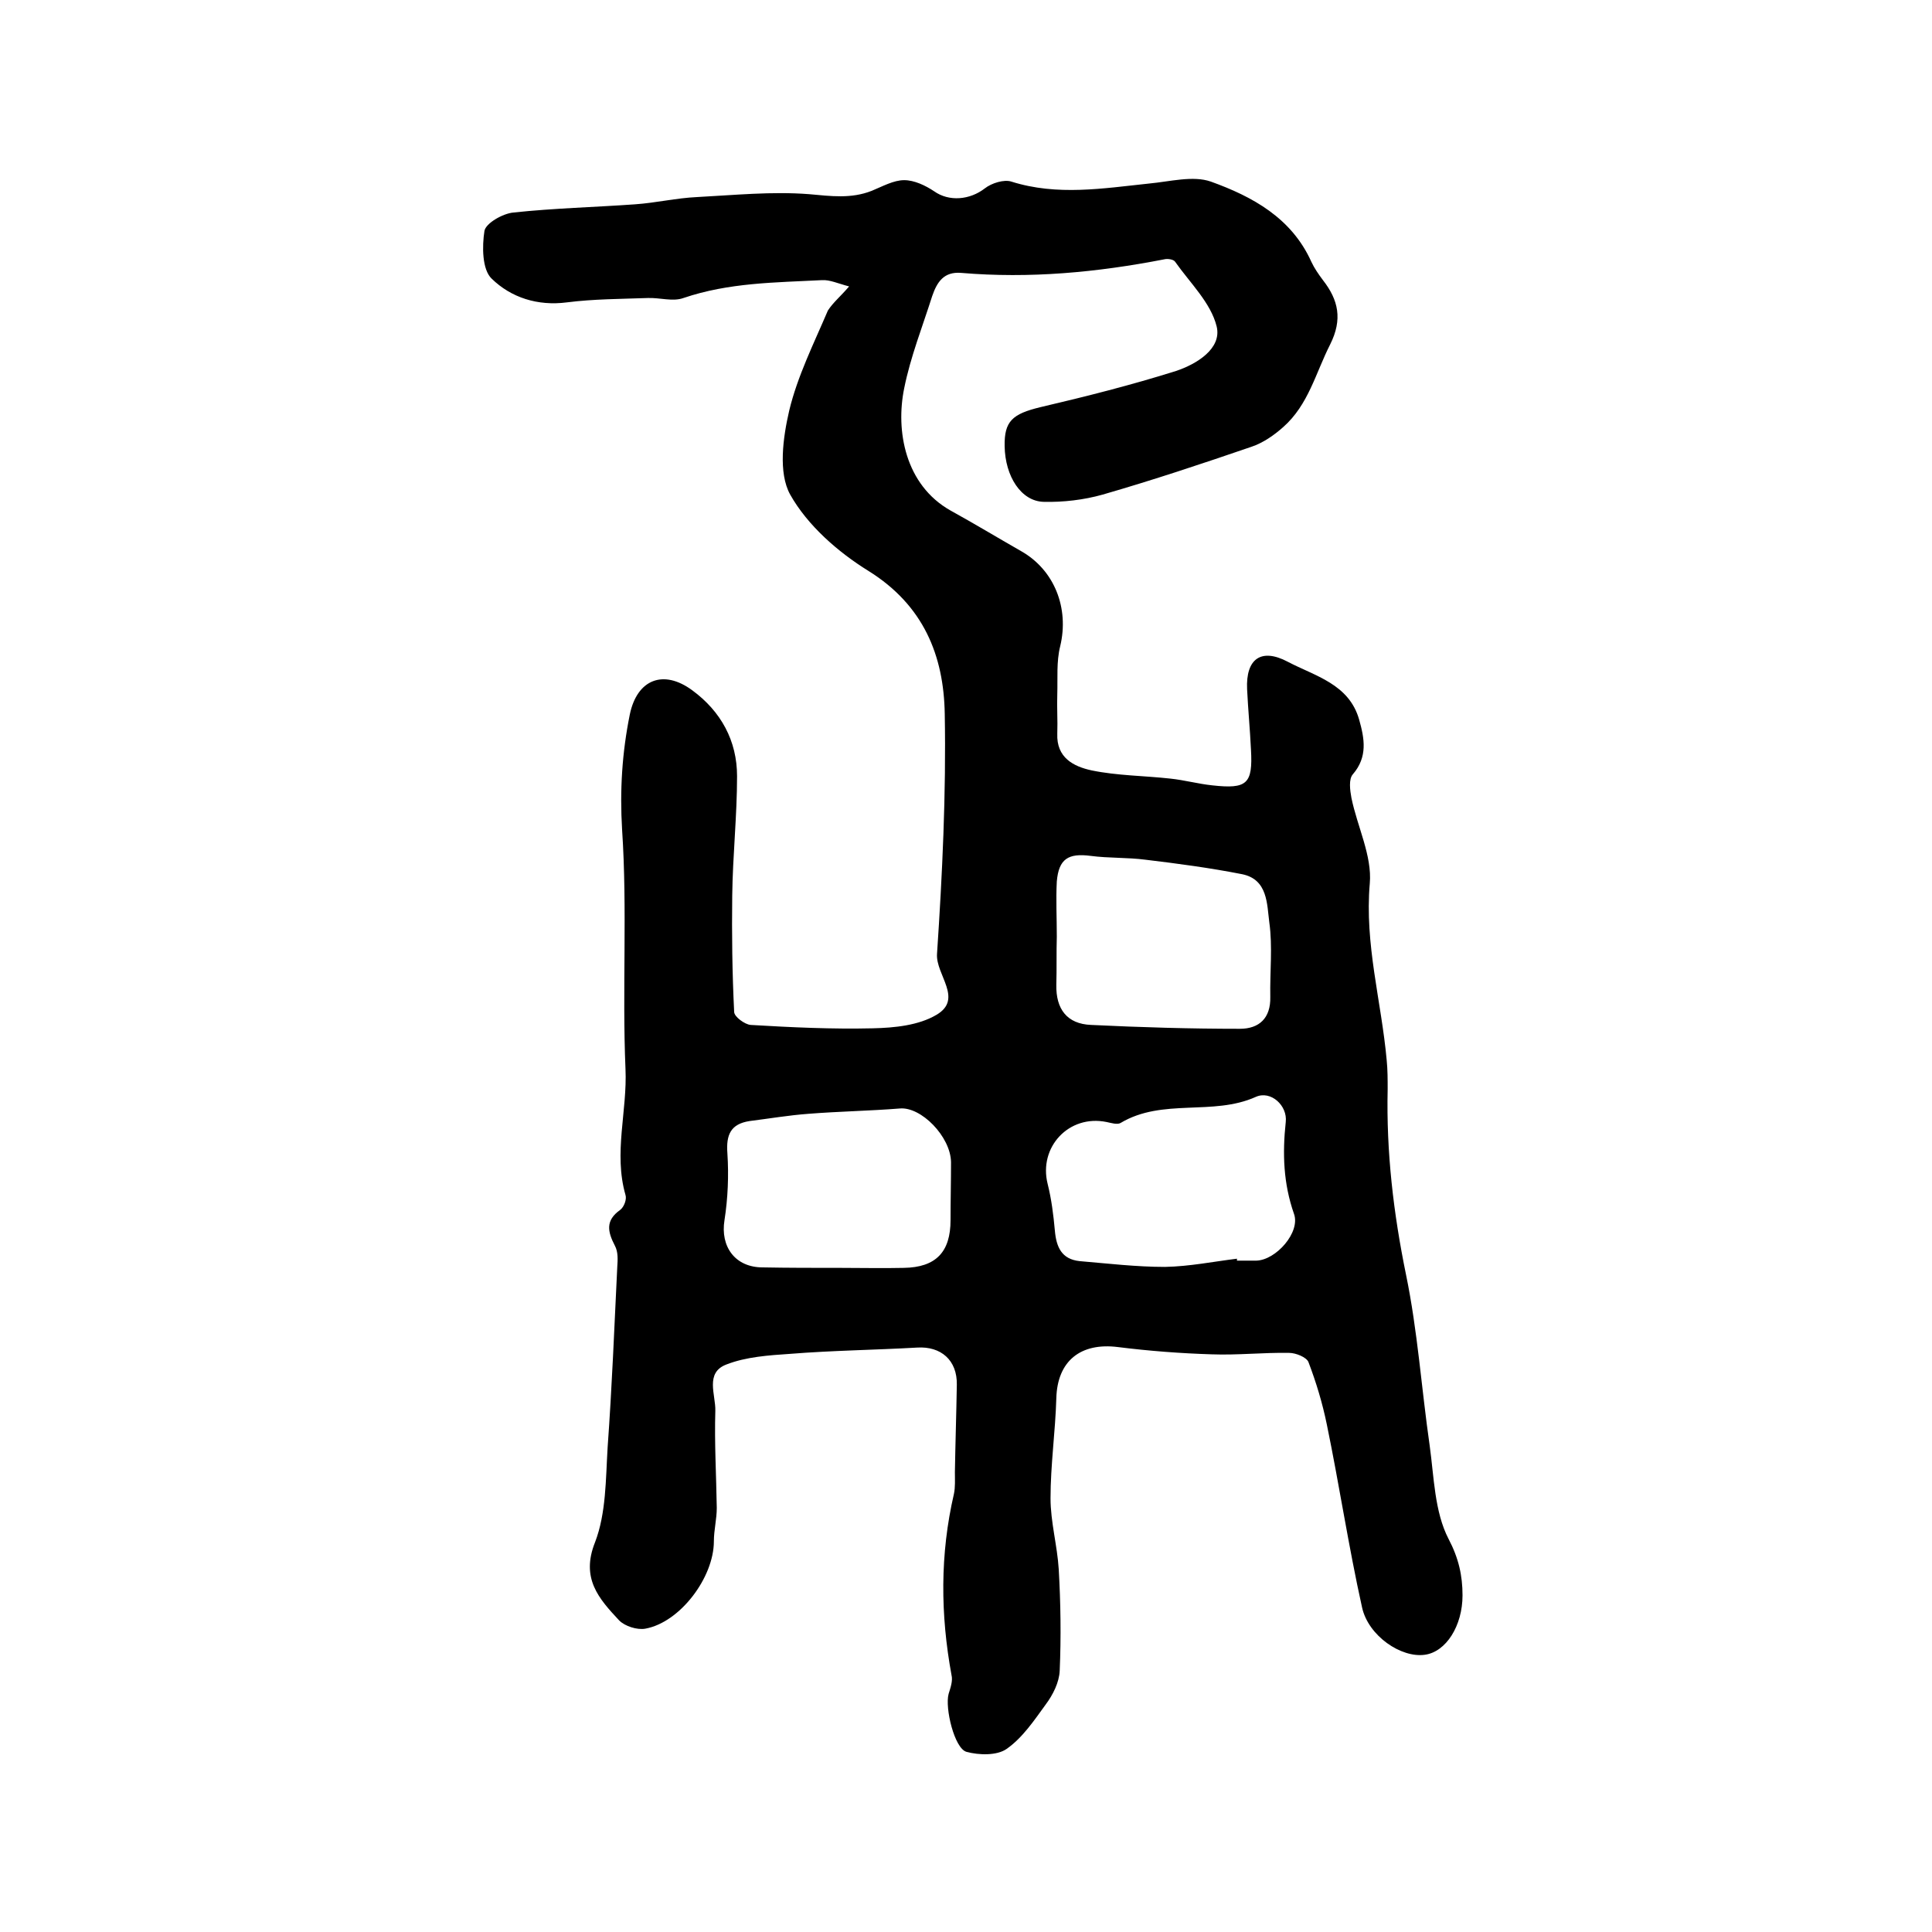
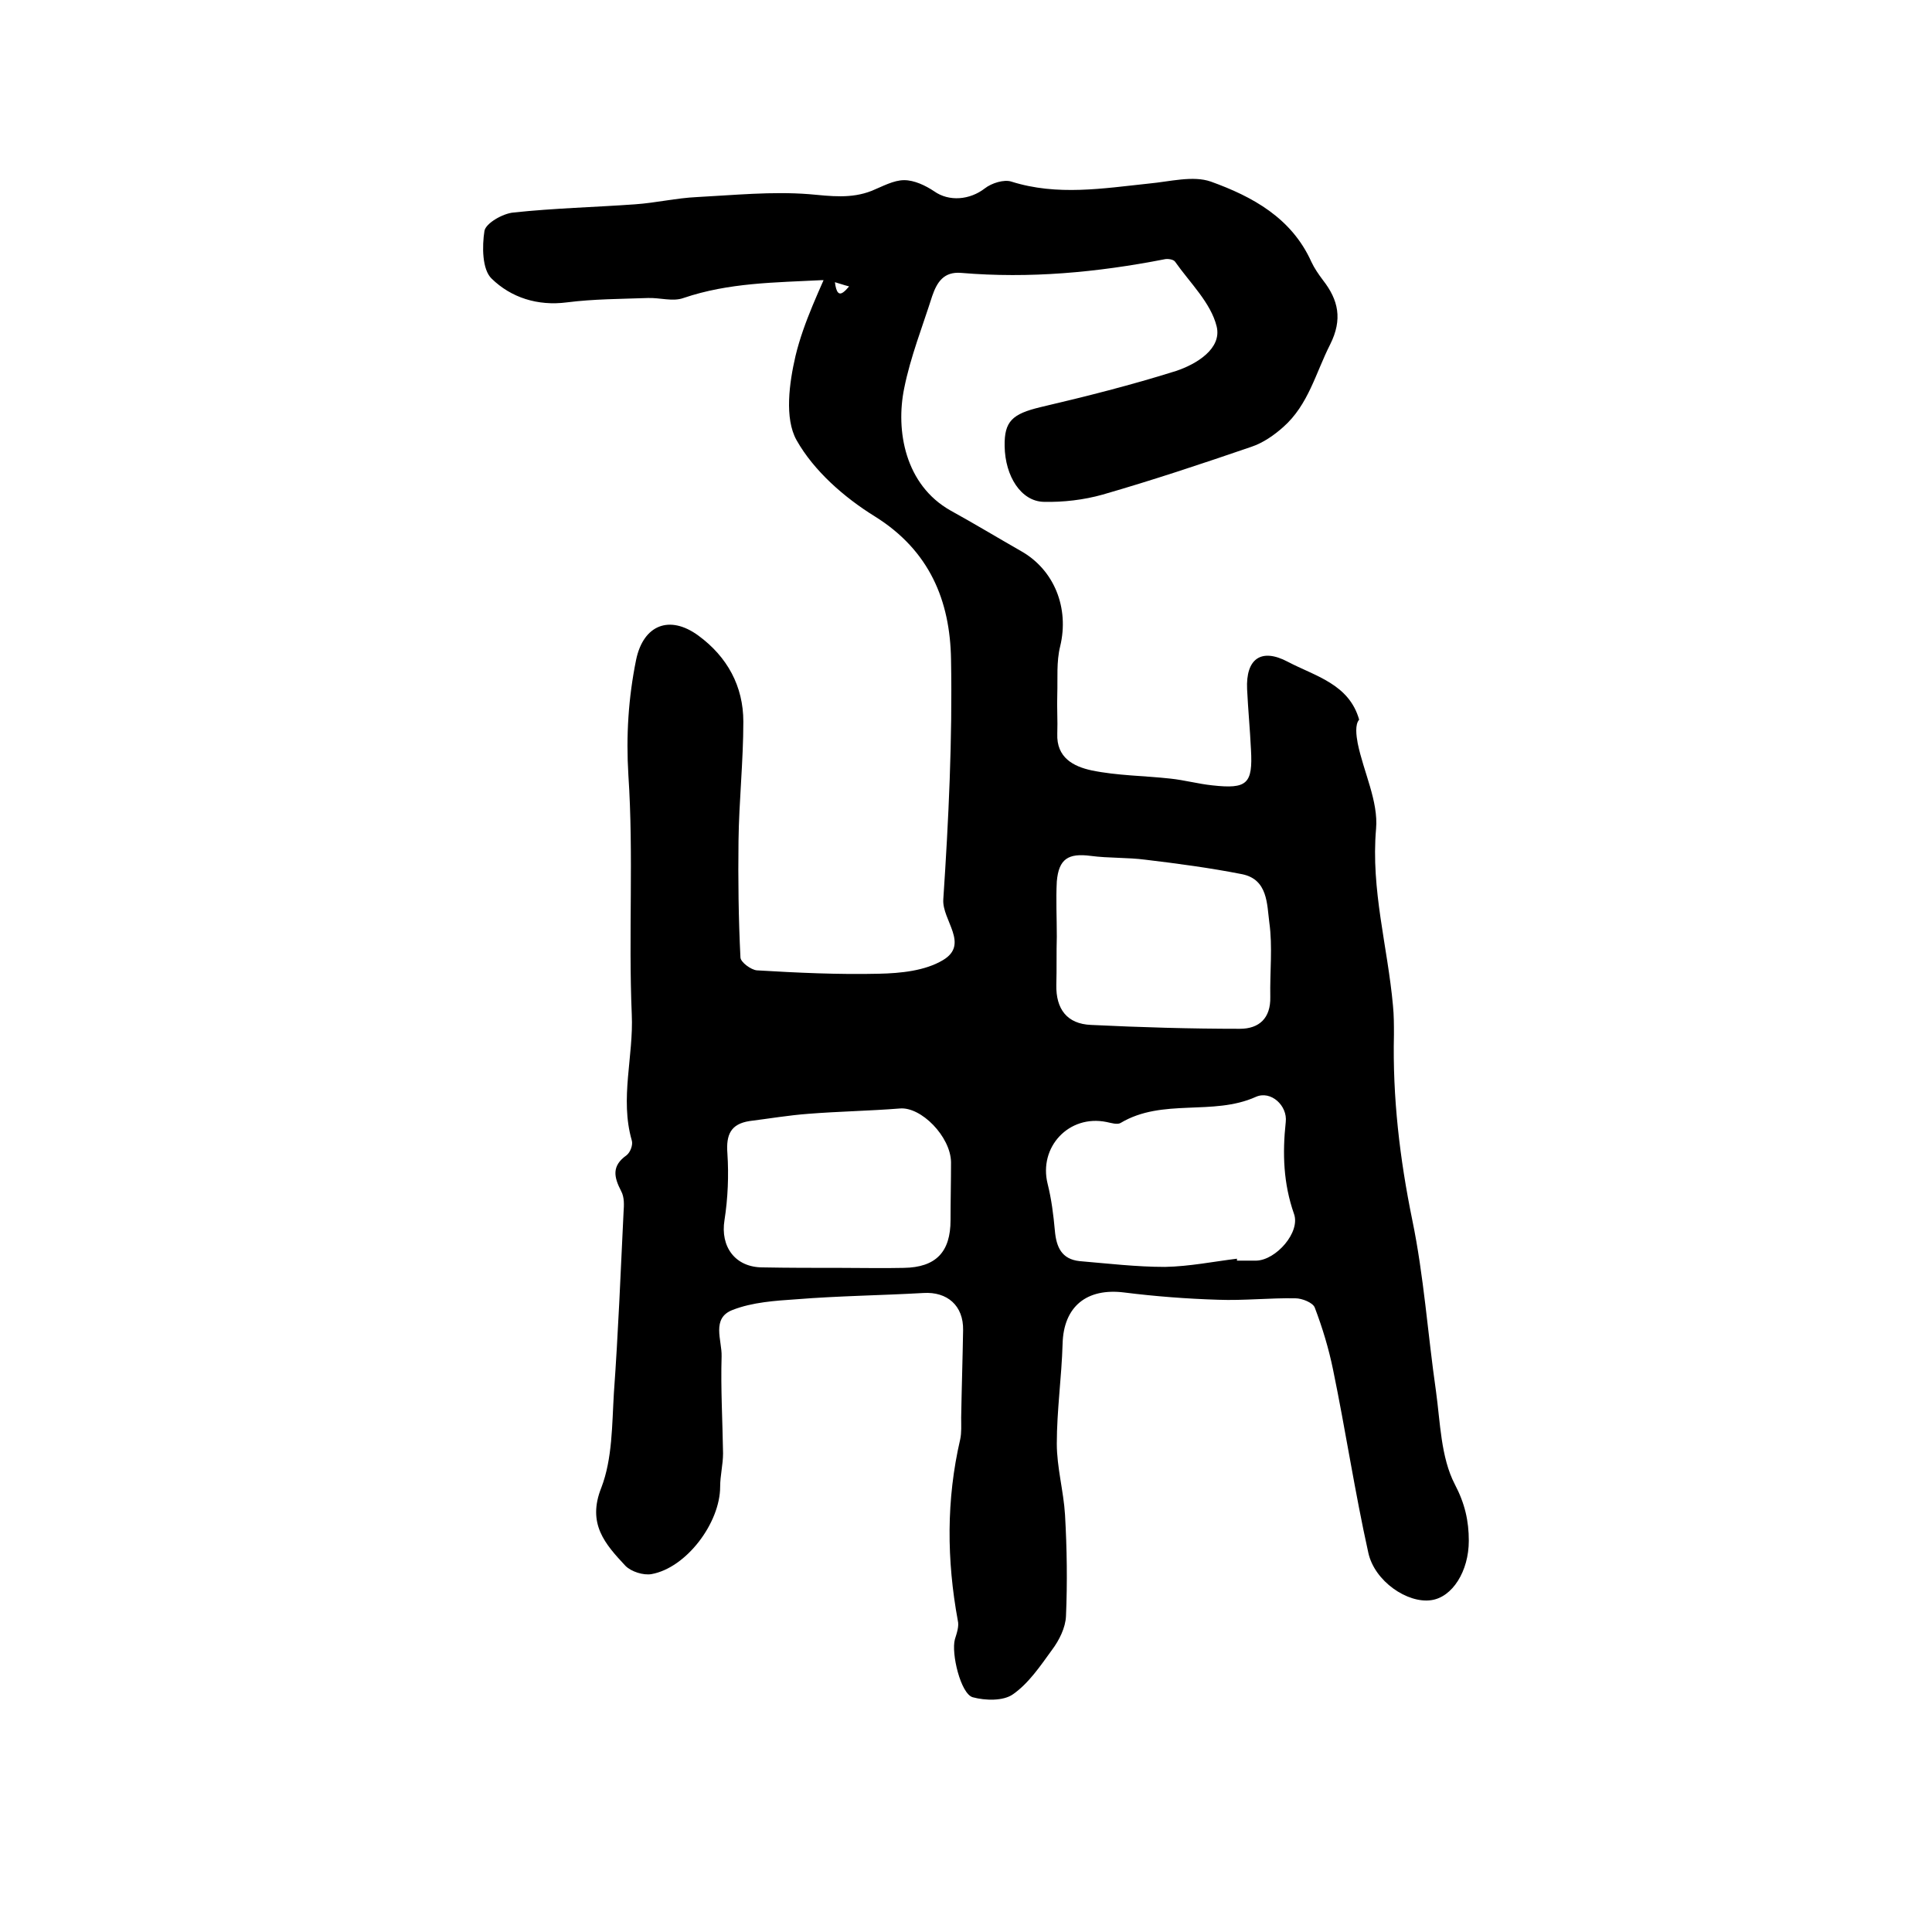
<svg xmlns="http://www.w3.org/2000/svg" version="1.1" id="图层_1" x="0px" y="0px" viewBox="0 0 400 400" style="enable-background:new 0 0 400 400;" xml:space="preserve">
  <style type="text/css">
	.st0{fill:#FFFFFF;}
</style>
  <g>
-     <path d="M175.8,59.3c-2.3-0.6-4-1.4-5.6-1.3c-9.7,0.5-19.3,0.5-28.7,3.7c-2.2,0.8-4.9-0.1-7.4,0c-5.6,0.2-11.2,0.2-16.7,0.9   c-6.1,0.8-11.6-1-15.6-4.9c-2-1.9-2-6.7-1.5-9.9c0.3-1.6,3.8-3.6,6-3.8c8.4-0.9,16.8-1.1,25.2-1.7c4.3-0.3,8.5-1.3,12.8-1.5   c7.7-0.4,15.5-1.2,23.2-0.6c4.5,0.4,8.7,1,13-0.7c2.2-0.9,4.5-2.2,6.7-2.2c2.1,0,4.4,1.1,6.2,2.3c3.1,2.2,7.4,1.8,10.5-0.6   c1.4-1.1,4-1.9,5.5-1.4c9.5,3,19,1.4,28.5,0.4c4.3-0.4,9.1-1.7,12.8-0.4c8.6,3.1,16.7,7.5,20.8,16.6c0.6,1.3,1.5,2.6,2.4,3.8   c3.2,4.1,4.1,8.1,1.5,13.3c-3,5.9-4.5,12.5-9.7,17.1c-1.9,1.7-4.2,3.3-6.6,4.1c-10.2,3.5-20.4,6.9-30.8,9.9   c-3.9,1.1-8.2,1.6-12.2,1.5c-4.7-0.1-8-5.3-8.1-11.5c-0.1-5.2,1.6-6.7,7.4-8.1c9.4-2.2,18.9-4.6,28.1-7.5c4.2-1.4,9.5-4.6,8.4-9.2   c-1.2-4.9-5.5-9-8.6-13.4c-0.3-0.5-1.6-0.7-2.3-0.5c-13.9,2.7-27.8,4-42,2.8c-3.6-0.3-5,1.9-6,4.8c-2,6.3-4.5,12.6-5.8,19.1   c-1.8,8.8,0.2,20,9.6,25.3c4.9,2.7,9.7,5.6,14.6,8.4c6.9,3.9,10,11.8,8.1,19.7c-0.8,3.2-0.5,6.6-0.6,9.9c-0.1,2.7,0.1,5.5,0,8.2   c-0.2,5,3.4,6.8,7.1,7.6c5.3,1.1,10.9,1.1,16.3,1.7c2.9,0.3,5.8,1.1,8.7,1.4c7.2,0.8,8.4-0.3,8-7.4c-0.2-4.2-0.6-8.3-0.8-12.5   c-0.3-6.3,2.9-8.6,8.4-5.7c5.7,3,12.7,4.6,14.8,12c1.1,3.9,1.8,7.7-1.3,11.3c-0.9,1-0.6,3.3-0.3,4.9c1.2,5.9,4.3,12,3.8,17.7   c-1.1,12.6,2.4,24.4,3.5,36.6c0.2,2,0.2,4,0.2,6c-0.3,13,1.2,25.7,3.8,38.4c2.4,11.6,3.2,23.6,4.9,35.4c0.9,6.5,1,13.7,3.9,19.3   c2.1,4,2.9,7.6,2.9,11.7c0,6.3-3.4,11.7-7.8,12.3c-4.9,0.7-11.7-3.9-13-9.8c-2.8-12.6-4.7-25.3-7.3-37.9c-0.9-4.4-2.2-8.7-3.8-12.9   c-0.4-1-2.6-1.9-4-1.9c-5.3-0.1-10.7,0.5-16,0.3c-6.5-0.2-13-0.7-19.4-1.5c-7.8-1-12.6,2.9-12.8,10.6c-0.2,6.9-1.2,13.8-1.2,20.7   c0,4.9,1.4,9.8,1.7,14.7c0.4,7,0.5,14,0.2,21c-0.1,2.4-1.4,5-2.9,7c-2.4,3.3-4.8,6.9-8.1,9.2c-2,1.4-5.7,1.3-8.3,0.6   c-2.5-0.7-4.5-9.1-3.7-12c0.4-1.3,0.9-2.7,0.6-3.9c-2.3-12.5-2.4-25,0.5-37.5c0.3-1.4,0.2-3,0.2-4.5c0.1-6,0.3-12.1,0.4-18.1   c0.1-5.1-3.3-8-8.2-7.7c-8.8,0.5-17.6,0.6-26.3,1.3c-4.4,0.3-9.1,0.6-13.2,2.2c-4.5,1.7-2.2,6.3-2.3,9.6   c-0.2,6.7,0.2,13.4,0.3,20.1c0,2.3-0.6,4.6-0.6,6.9c0,7.5-7,16.8-14.2,18.1c-1.7,0.3-4.2-0.5-5.4-1.7c-4.2-4.5-8-8.7-5-16.2   c2.3-6,2.2-13,2.6-19.6c0.9-12.5,1.4-25,2-37.4c0.1-1.5,0.2-3.1-0.5-4.4c-1.5-2.9-2-5.2,1.1-7.4c0.8-0.6,1.4-2.2,1.1-3.1   c-2.5-8.7,0.4-17.4,0-26.1c-0.7-16.5,0.4-33-0.7-49.5c-0.5-8.2,0-16,1.6-23.9c1.5-7.2,6.9-9.4,12.9-5c6,4.4,9.3,10.5,9.3,17.8   c0,8.2-0.9,16.5-1,24.7c-0.1,8,0,16.1,0.4,24.1c0,1,2.2,2.6,3.4,2.7c8.4,0.5,16.9,0.9,25.3,0.7c4.5-0.1,9.5-0.6,13.2-2.8   c5.6-3.3-0.2-8.3,0.1-12.6c1.1-16.5,1.9-33.2,1.6-49.7c-0.2-12.1-4.4-22.5-15.8-29.6c-6.3-3.9-12.6-9.4-16.2-15.8   c-2.5-4.5-1.5-11.8-0.2-17.4c1.7-7.1,5.1-13.9,8-20.7C172.5,62.6,174,61.4,175.8,59.3z M256.1,260.6c0,0.1,0,0.3,0,0.4   c1.3,0,2.7,0,4,0c4.1-0.1,9.2-5.9,7.8-9.7c-2.2-6.3-2.4-12.5-1.7-19c0.4-3.4-3.1-6.6-6.2-5.2c-8.9,4-19.3,0.2-28,5.4   c-0.7,0.4-1.9,0-2.9-0.2c-7.8-1.6-14.1,5.2-12.2,12.8c0.8,3.2,1.2,6.4,1.5,9.7c0.3,3.4,1.4,5.9,5.1,6.3c5.9,0.5,11.8,1.2,17.7,1.2   C246.3,262.2,251.2,261.2,256.1,260.6z M218.8,193.9C218.8,193.9,218.8,193.9,218.8,193.9c-0.1,3.3,0,6.7-0.1,10   c-0.1,5,2.2,8.1,7.2,8.3c10.3,0.5,20.5,0.8,30.8,0.8c4,0,6.4-2.2,6.3-6.6c-0.1-5.2,0.5-10.4-0.2-15.4c-0.5-3.8-0.3-8.9-5.6-10   c-6.6-1.3-13.3-2.2-20-3c-3.8-0.5-7.6-0.3-11.4-0.8c-4.6-0.6-6.6,0.6-7,5.3C218.6,186.2,218.8,190,218.8,193.9z M174.1,262.5   C174.1,262.5,174.1,262.5,174.1,262.5c4.3,0,8.7,0.1,13,0c6.7-0.1,9.7-3.3,9.7-9.9c0-4,0.1-8,0.1-12c-0.1-5.3-6.2-11.5-10.6-11.1   c-6.3,0.5-12.6,0.6-18.9,1.1c-4.1,0.3-8.2,1-12.2,1.5c-3.9,0.6-4.9,2.8-4.6,6.7c0.3,4.6,0.1,9.3-0.6,13.8c-0.9,5.5,2.2,9.8,7.9,9.8   C163.1,262.5,168.6,262.5,174.1,262.5z" />
+     <path d="M175.8,59.3c-2.3-0.6-4-1.4-5.6-1.3c-9.7,0.5-19.3,0.5-28.7,3.7c-2.2,0.8-4.9-0.1-7.4,0c-5.6,0.2-11.2,0.2-16.7,0.9   c-6.1,0.8-11.6-1-15.6-4.9c-2-1.9-2-6.7-1.5-9.9c0.3-1.6,3.8-3.6,6-3.8c8.4-0.9,16.8-1.1,25.2-1.7c4.3-0.3,8.5-1.3,12.8-1.5   c7.7-0.4,15.5-1.2,23.2-0.6c4.5,0.4,8.7,1,13-0.7c2.2-0.9,4.5-2.2,6.7-2.2c2.1,0,4.4,1.1,6.2,2.3c3.1,2.2,7.4,1.8,10.5-0.6   c1.4-1.1,4-1.9,5.5-1.4c9.5,3,19,1.4,28.5,0.4c4.3-0.4,9.1-1.7,12.8-0.4c8.6,3.1,16.7,7.5,20.8,16.6c0.6,1.3,1.5,2.6,2.4,3.8   c3.2,4.1,4.1,8.1,1.5,13.3c-3,5.9-4.5,12.5-9.7,17.1c-1.9,1.7-4.2,3.3-6.6,4.1c-10.2,3.5-20.4,6.9-30.8,9.9   c-3.9,1.1-8.2,1.6-12.2,1.5c-4.7-0.1-8-5.3-8.1-11.5c-0.1-5.2,1.6-6.7,7.4-8.1c9.4-2.2,18.9-4.6,28.1-7.5c4.2-1.4,9.5-4.6,8.4-9.2   c-1.2-4.9-5.5-9-8.6-13.4c-0.3-0.5-1.6-0.7-2.3-0.5c-13.9,2.7-27.8,4-42,2.8c-3.6-0.3-5,1.9-6,4.8c-2,6.3-4.5,12.6-5.8,19.1   c-1.8,8.8,0.2,20,9.6,25.3c4.9,2.7,9.7,5.6,14.6,8.4c6.9,3.9,10,11.8,8.1,19.7c-0.8,3.2-0.5,6.6-0.6,9.9c-0.1,2.7,0.1,5.5,0,8.2   c-0.2,5,3.4,6.8,7.1,7.6c5.3,1.1,10.9,1.1,16.3,1.7c2.9,0.3,5.8,1.1,8.7,1.4c7.2,0.8,8.4-0.3,8-7.4c-0.2-4.2-0.6-8.3-0.8-12.5   c-0.3-6.3,2.9-8.6,8.4-5.7c5.7,3,12.7,4.6,14.8,12c-0.9,1-0.6,3.3-0.3,4.9c1.2,5.9,4.3,12,3.8,17.7   c-1.1,12.6,2.4,24.4,3.5,36.6c0.2,2,0.2,4,0.2,6c-0.3,13,1.2,25.7,3.8,38.4c2.4,11.6,3.2,23.6,4.9,35.4c0.9,6.5,1,13.7,3.9,19.3   c2.1,4,2.9,7.6,2.9,11.7c0,6.3-3.4,11.7-7.8,12.3c-4.9,0.7-11.7-3.9-13-9.8c-2.8-12.6-4.7-25.3-7.3-37.9c-0.9-4.4-2.2-8.7-3.8-12.9   c-0.4-1-2.6-1.9-4-1.9c-5.3-0.1-10.7,0.5-16,0.3c-6.5-0.2-13-0.7-19.4-1.5c-7.8-1-12.6,2.9-12.8,10.6c-0.2,6.9-1.2,13.8-1.2,20.7   c0,4.9,1.4,9.8,1.7,14.7c0.4,7,0.5,14,0.2,21c-0.1,2.4-1.4,5-2.9,7c-2.4,3.3-4.8,6.9-8.1,9.2c-2,1.4-5.7,1.3-8.3,0.6   c-2.5-0.7-4.5-9.1-3.7-12c0.4-1.3,0.9-2.7,0.6-3.9c-2.3-12.5-2.4-25,0.5-37.5c0.3-1.4,0.2-3,0.2-4.5c0.1-6,0.3-12.1,0.4-18.1   c0.1-5.1-3.3-8-8.2-7.7c-8.8,0.5-17.6,0.6-26.3,1.3c-4.4,0.3-9.1,0.6-13.2,2.2c-4.5,1.7-2.2,6.3-2.3,9.6   c-0.2,6.7,0.2,13.4,0.3,20.1c0,2.3-0.6,4.6-0.6,6.9c0,7.5-7,16.8-14.2,18.1c-1.7,0.3-4.2-0.5-5.4-1.7c-4.2-4.5-8-8.7-5-16.2   c2.3-6,2.2-13,2.6-19.6c0.9-12.5,1.4-25,2-37.4c0.1-1.5,0.2-3.1-0.5-4.4c-1.5-2.9-2-5.2,1.1-7.4c0.8-0.6,1.4-2.2,1.1-3.1   c-2.5-8.7,0.4-17.4,0-26.1c-0.7-16.5,0.4-33-0.7-49.5c-0.5-8.2,0-16,1.6-23.9c1.5-7.2,6.9-9.4,12.9-5c6,4.4,9.3,10.5,9.3,17.8   c0,8.2-0.9,16.5-1,24.7c-0.1,8,0,16.1,0.4,24.1c0,1,2.2,2.6,3.4,2.7c8.4,0.5,16.9,0.9,25.3,0.7c4.5-0.1,9.5-0.6,13.2-2.8   c5.6-3.3-0.2-8.3,0.1-12.6c1.1-16.5,1.9-33.2,1.6-49.7c-0.2-12.1-4.4-22.5-15.8-29.6c-6.3-3.9-12.6-9.4-16.2-15.8   c-2.5-4.5-1.5-11.8-0.2-17.4c1.7-7.1,5.1-13.9,8-20.7C172.5,62.6,174,61.4,175.8,59.3z M256.1,260.6c0,0.1,0,0.3,0,0.4   c1.3,0,2.7,0,4,0c4.1-0.1,9.2-5.9,7.8-9.7c-2.2-6.3-2.4-12.5-1.7-19c0.4-3.4-3.1-6.6-6.2-5.2c-8.9,4-19.3,0.2-28,5.4   c-0.7,0.4-1.9,0-2.9-0.2c-7.8-1.6-14.1,5.2-12.2,12.8c0.8,3.2,1.2,6.4,1.5,9.7c0.3,3.4,1.4,5.9,5.1,6.3c5.9,0.5,11.8,1.2,17.7,1.2   C246.3,262.2,251.2,261.2,256.1,260.6z M218.8,193.9C218.8,193.9,218.8,193.9,218.8,193.9c-0.1,3.3,0,6.7-0.1,10   c-0.1,5,2.2,8.1,7.2,8.3c10.3,0.5,20.5,0.8,30.8,0.8c4,0,6.4-2.2,6.3-6.6c-0.1-5.2,0.5-10.4-0.2-15.4c-0.5-3.8-0.3-8.9-5.6-10   c-6.6-1.3-13.3-2.2-20-3c-3.8-0.5-7.6-0.3-11.4-0.8c-4.6-0.6-6.6,0.6-7,5.3C218.6,186.2,218.8,190,218.8,193.9z M174.1,262.5   C174.1,262.5,174.1,262.5,174.1,262.5c4.3,0,8.7,0.1,13,0c6.7-0.1,9.7-3.3,9.7-9.9c0-4,0.1-8,0.1-12c-0.1-5.3-6.2-11.5-10.6-11.1   c-6.3,0.5-12.6,0.6-18.9,1.1c-4.1,0.3-8.2,1-12.2,1.5c-3.9,0.6-4.9,2.8-4.6,6.7c0.3,4.6,0.1,9.3-0.6,13.8c-0.9,5.5,2.2,9.8,7.9,9.8   C163.1,262.5,168.6,262.5,174.1,262.5z" />
  </g>
</svg>